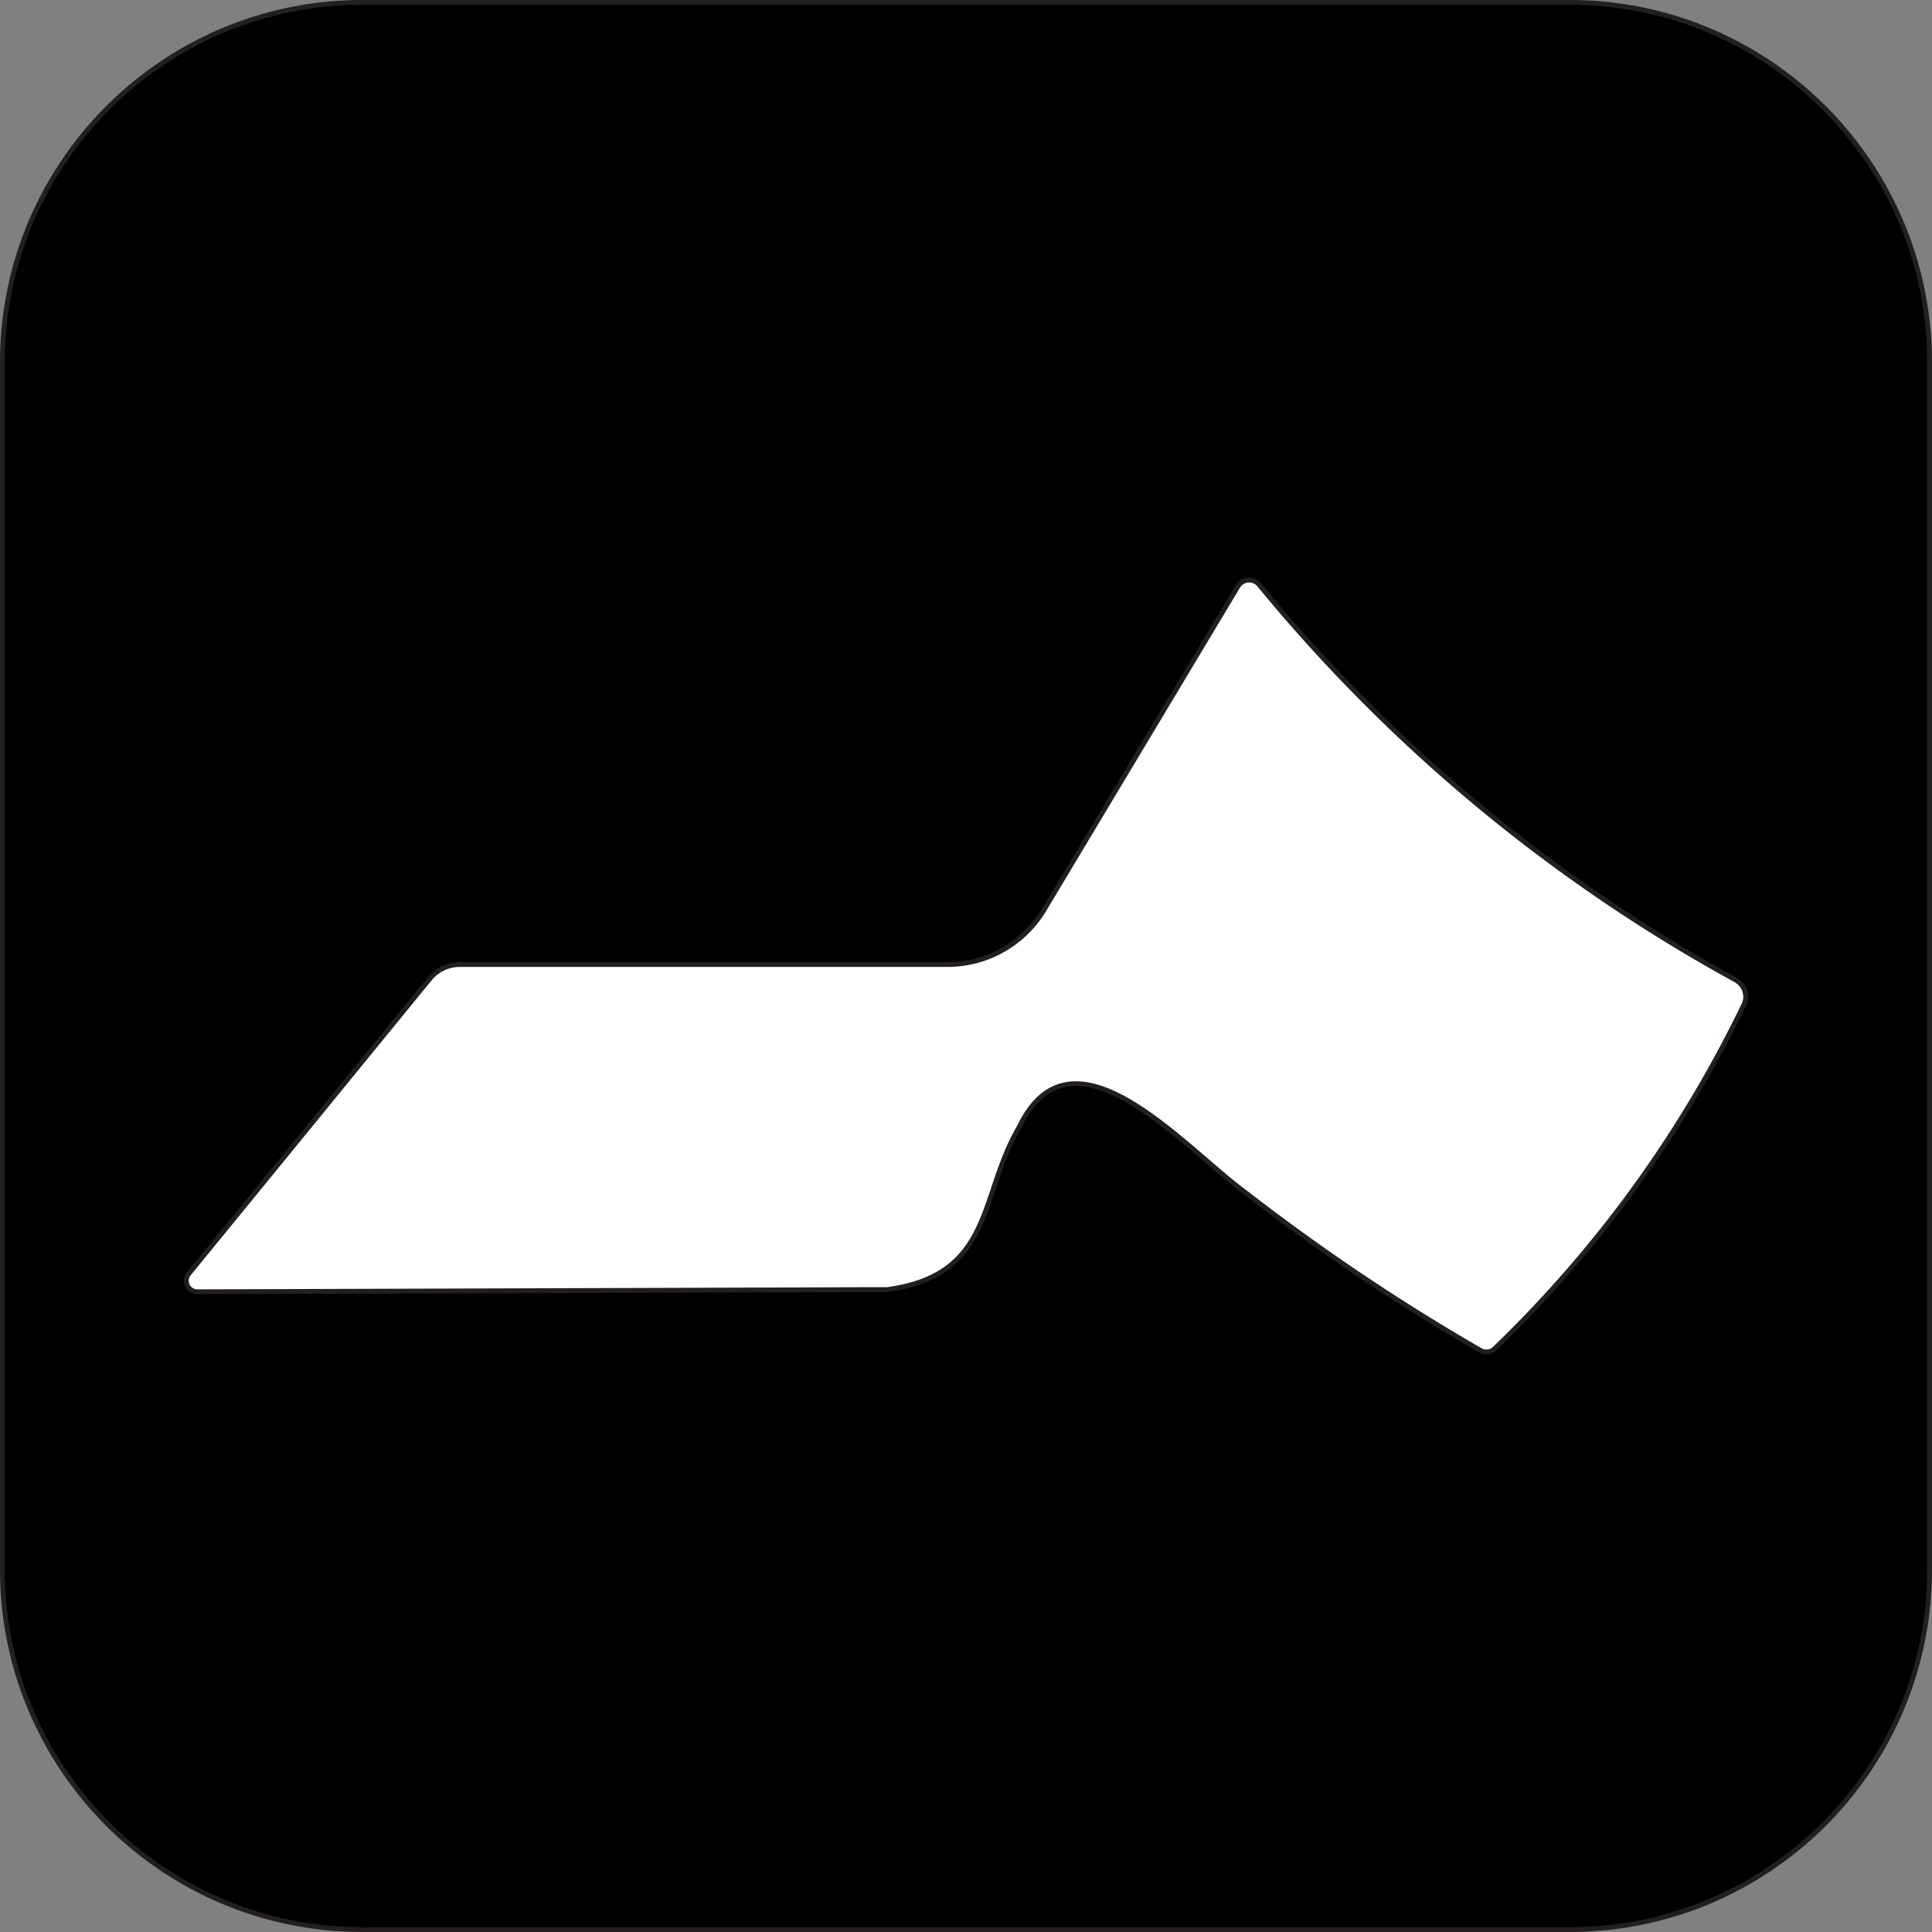
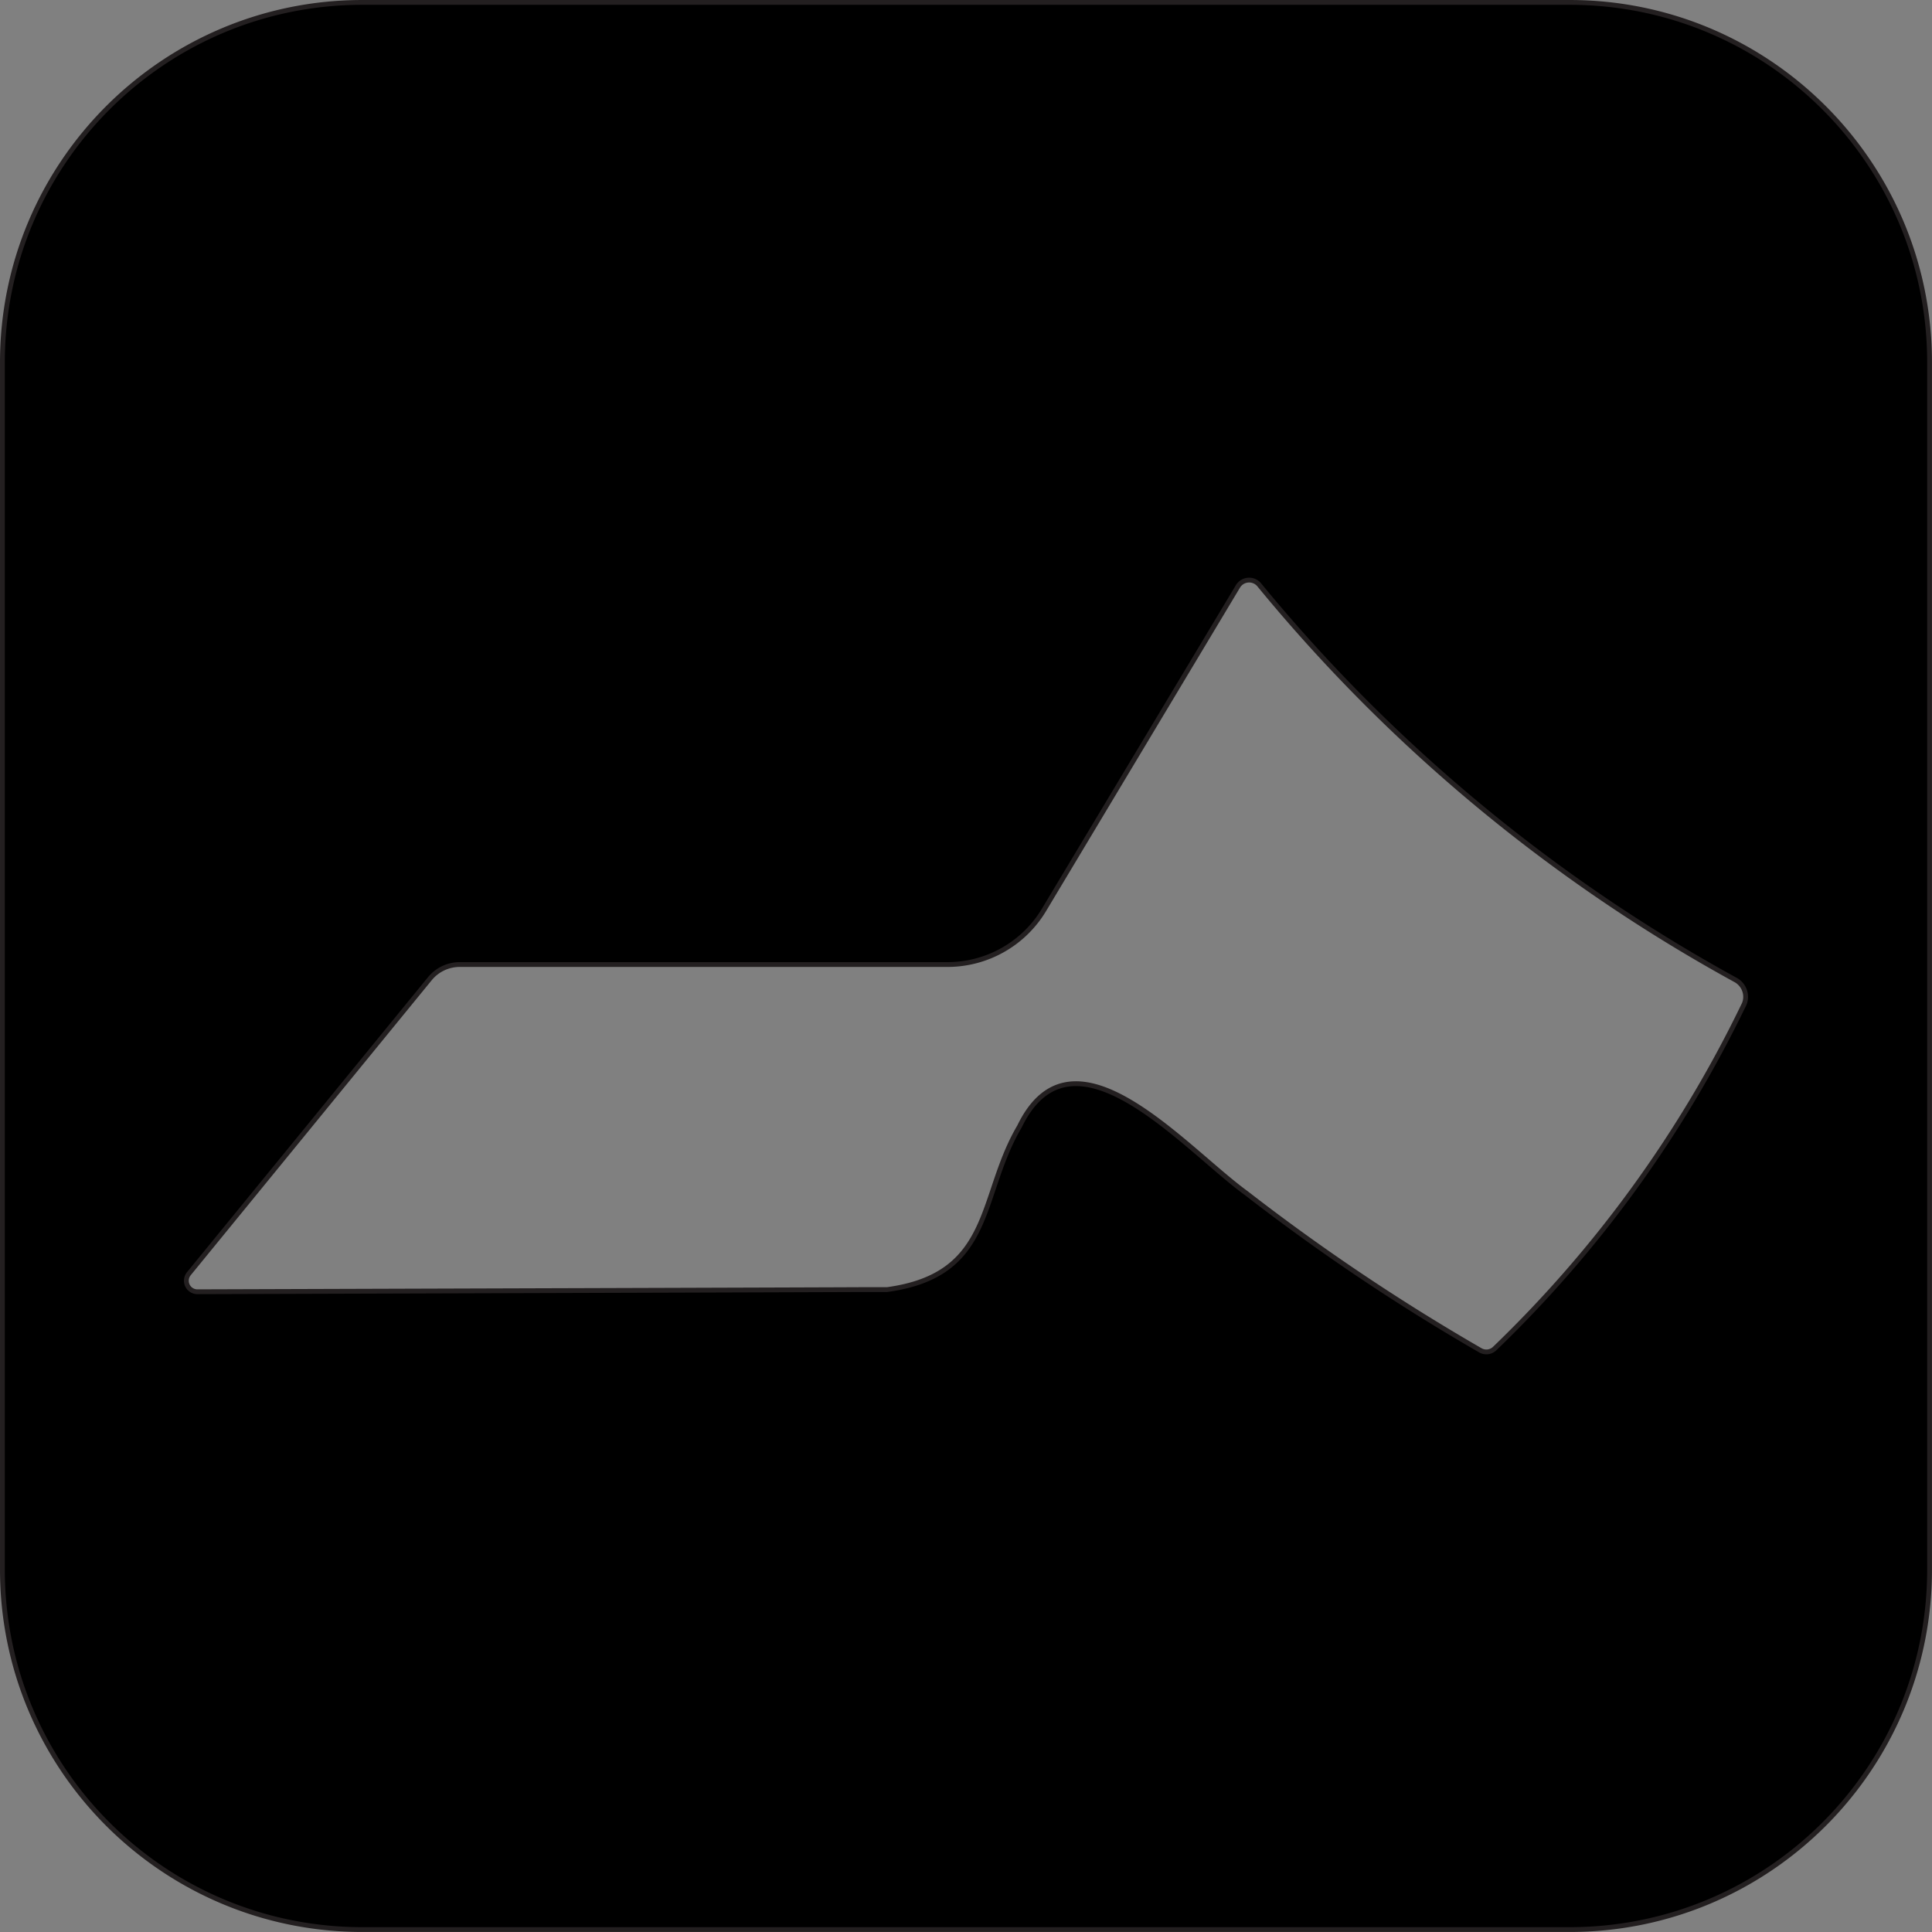
<svg xmlns="http://www.w3.org/2000/svg" data-bbox="0.187 0.187 149.624 149.624" height="200" viewBox="0 0 150 150" width="200" data-type="ugc">
  <rect x="0" y="0" width="150" height="150" fill="#808080" stroke="none" />
  <g>
    <defs>
      <clipPath id="83fef83d-7d98-4369-831d-de01f67b5546">
        <path d="M12.492 18.75H140v112.5H12.492Zm0 0" />
      </clipPath>
    </defs>
    <g clip-path="url(#83fef83d-7d98-4369-831d-de01f67b5546)">
-       <path d="M12.492 18.75h127.442v112.5H12.492Zm0 0" fill="#ffffff" />
-     </g>
+       </g>
    <path stroke-miterlimit="10" stroke="#231f20" d="M121.866.187H28.132C12.703.187.187 12.703.187 28.132v93.734c0 15.433 12.516 27.945 27.945 27.945h93.734c15.433 0 27.945-12.512 27.945-27.945V28.132c0-15.429-12.512-27.945-27.945-27.945Zm13.515 77.851h-.004a93.3 93.3 0 0 1-19.335 26.668.93.93 0 0 1-1.106.133 161 161 0 0 1-18.18-12.207c-4.812-3.496-13.464-13.719-17.605-5.168-3.19 5.406-1.945 11.527-10.28 12.66h-2.173c-.03.008-42.034.137-51.366.168a.858.858 0 0 1-.668-1.403c5.004-6.12 13.746-16.827 18.71-22.902a3 3 0 0 1 2.329-1.101h37.863a8.74 8.74 0 0 0 7.492-4.246l15.054-25.11a1.016 1.016 0 0 1 1.66-.116 126.5 126.5 0 0 0 36.973 30.667c.699.38.988 1.238.636 1.957Zm0 0" fill="#000000" stroke-width=".373" />
  </g>
</svg>